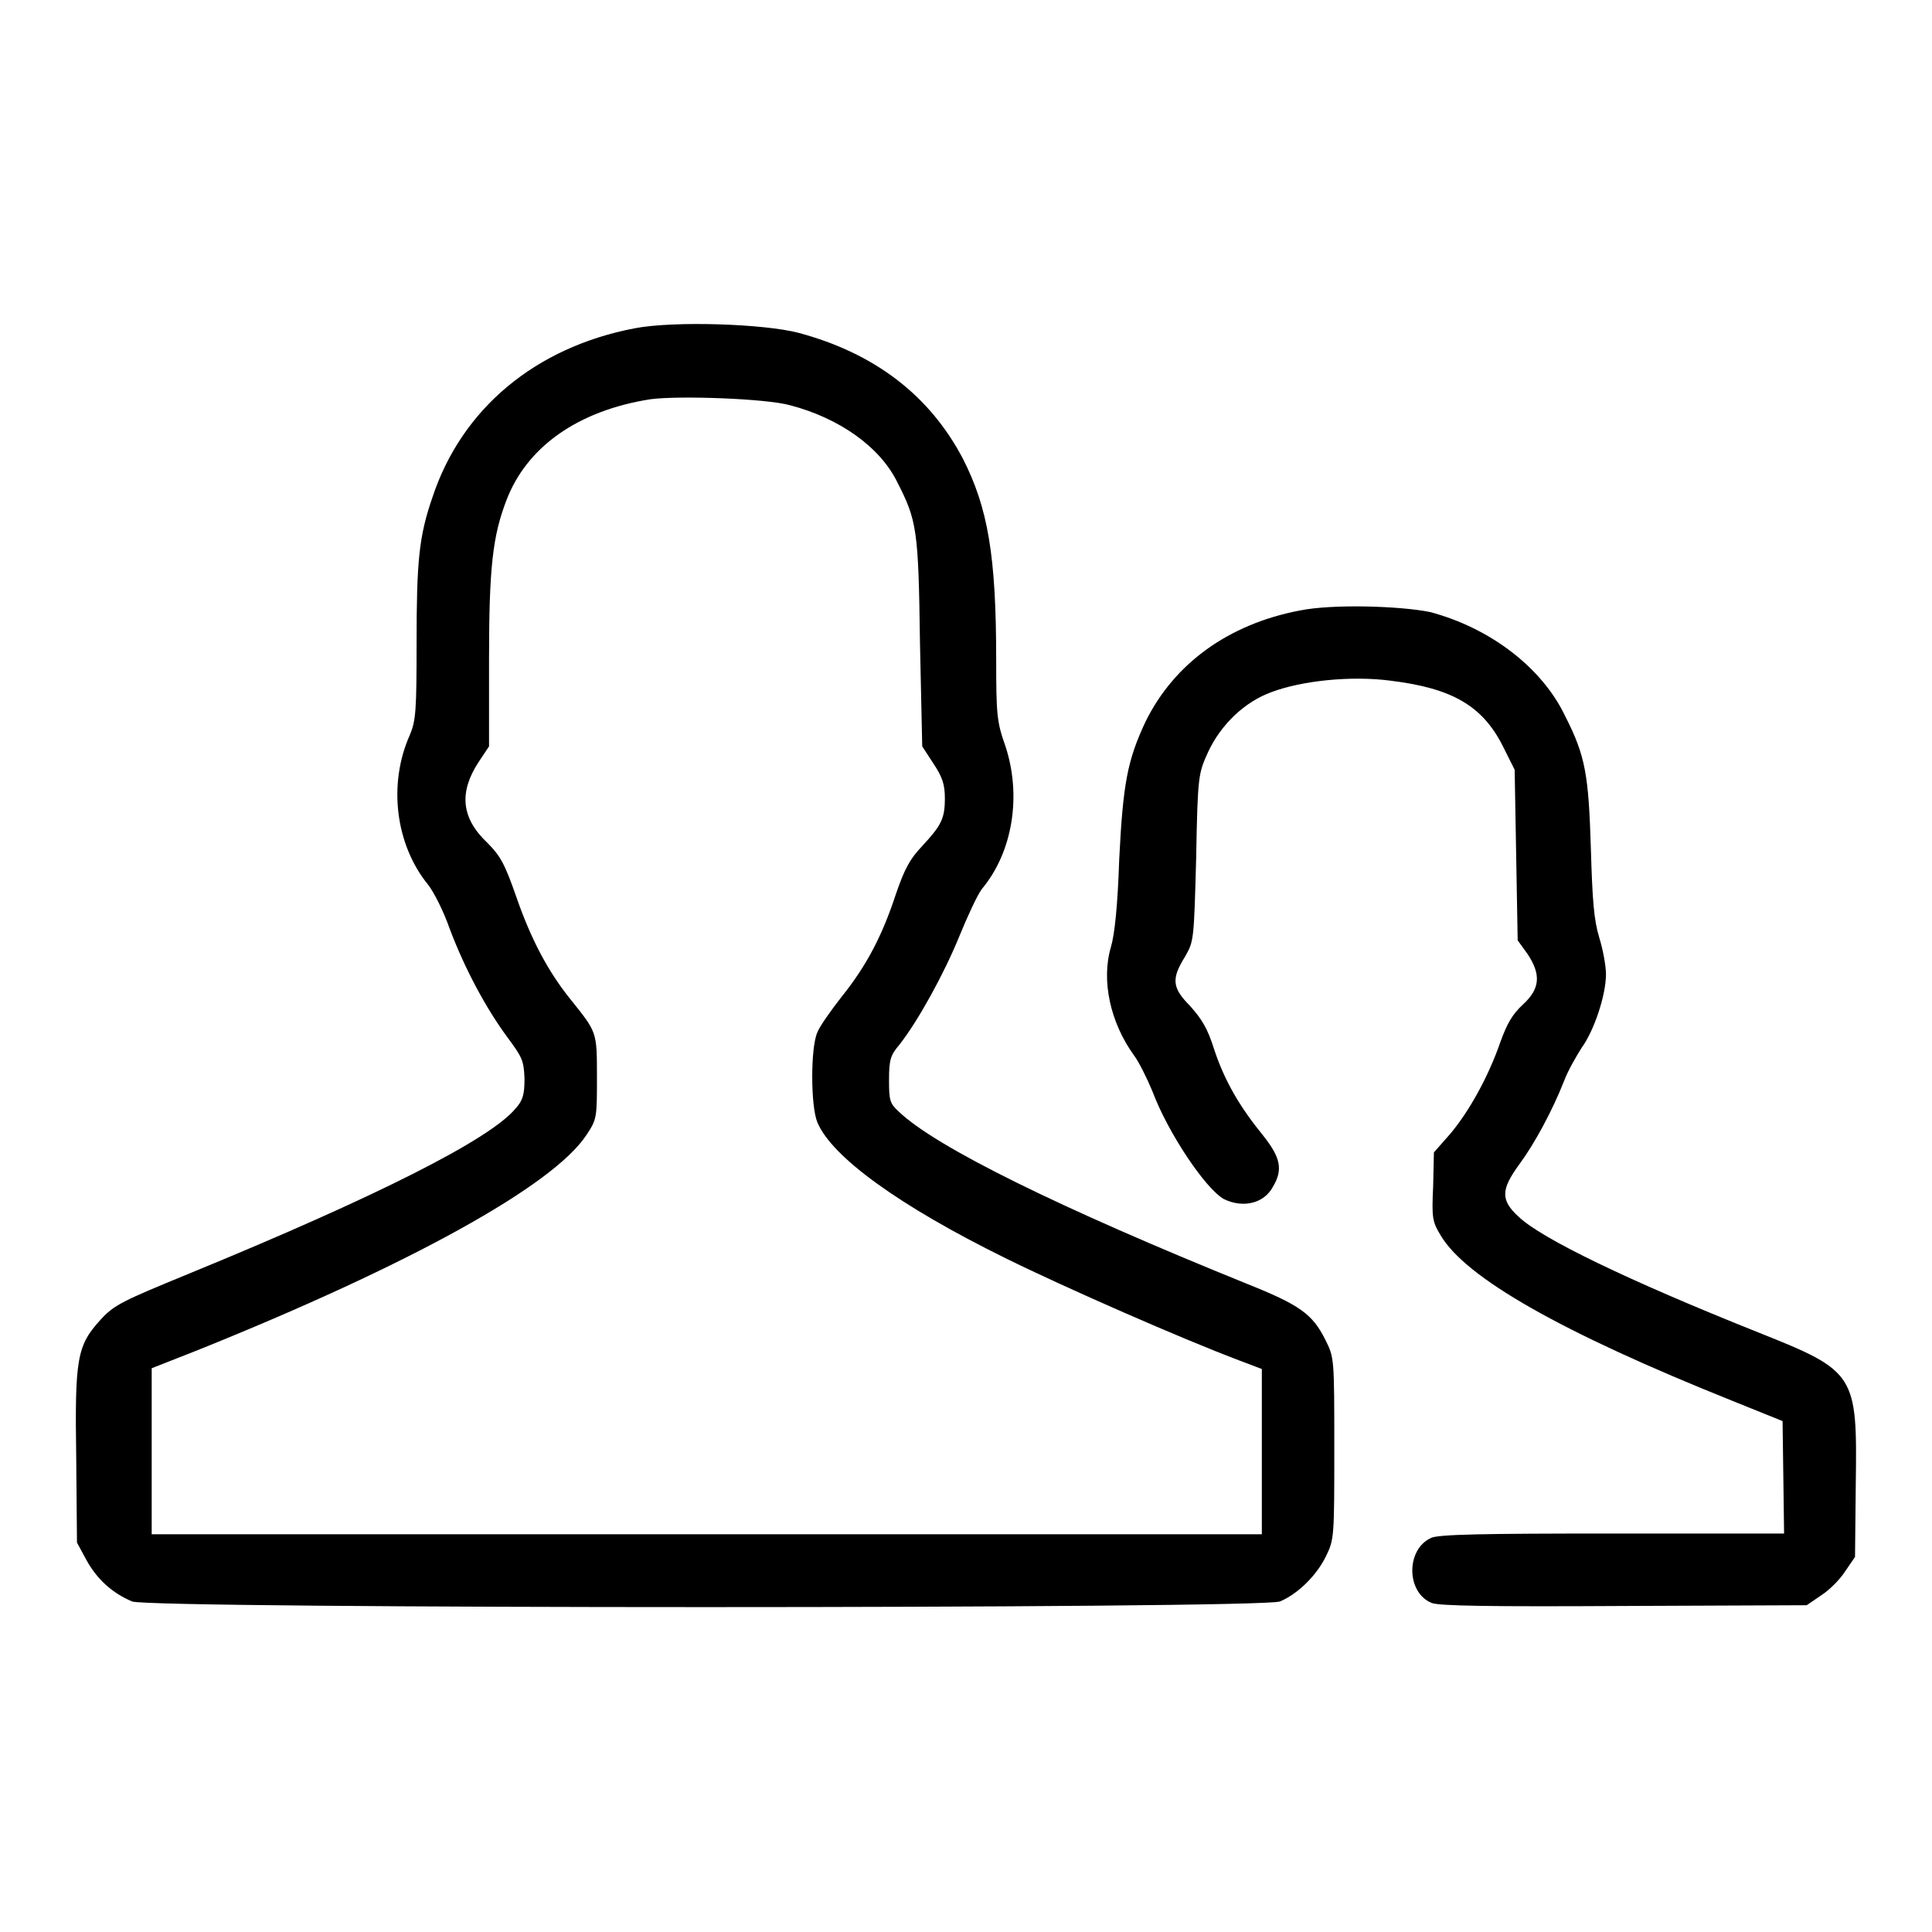
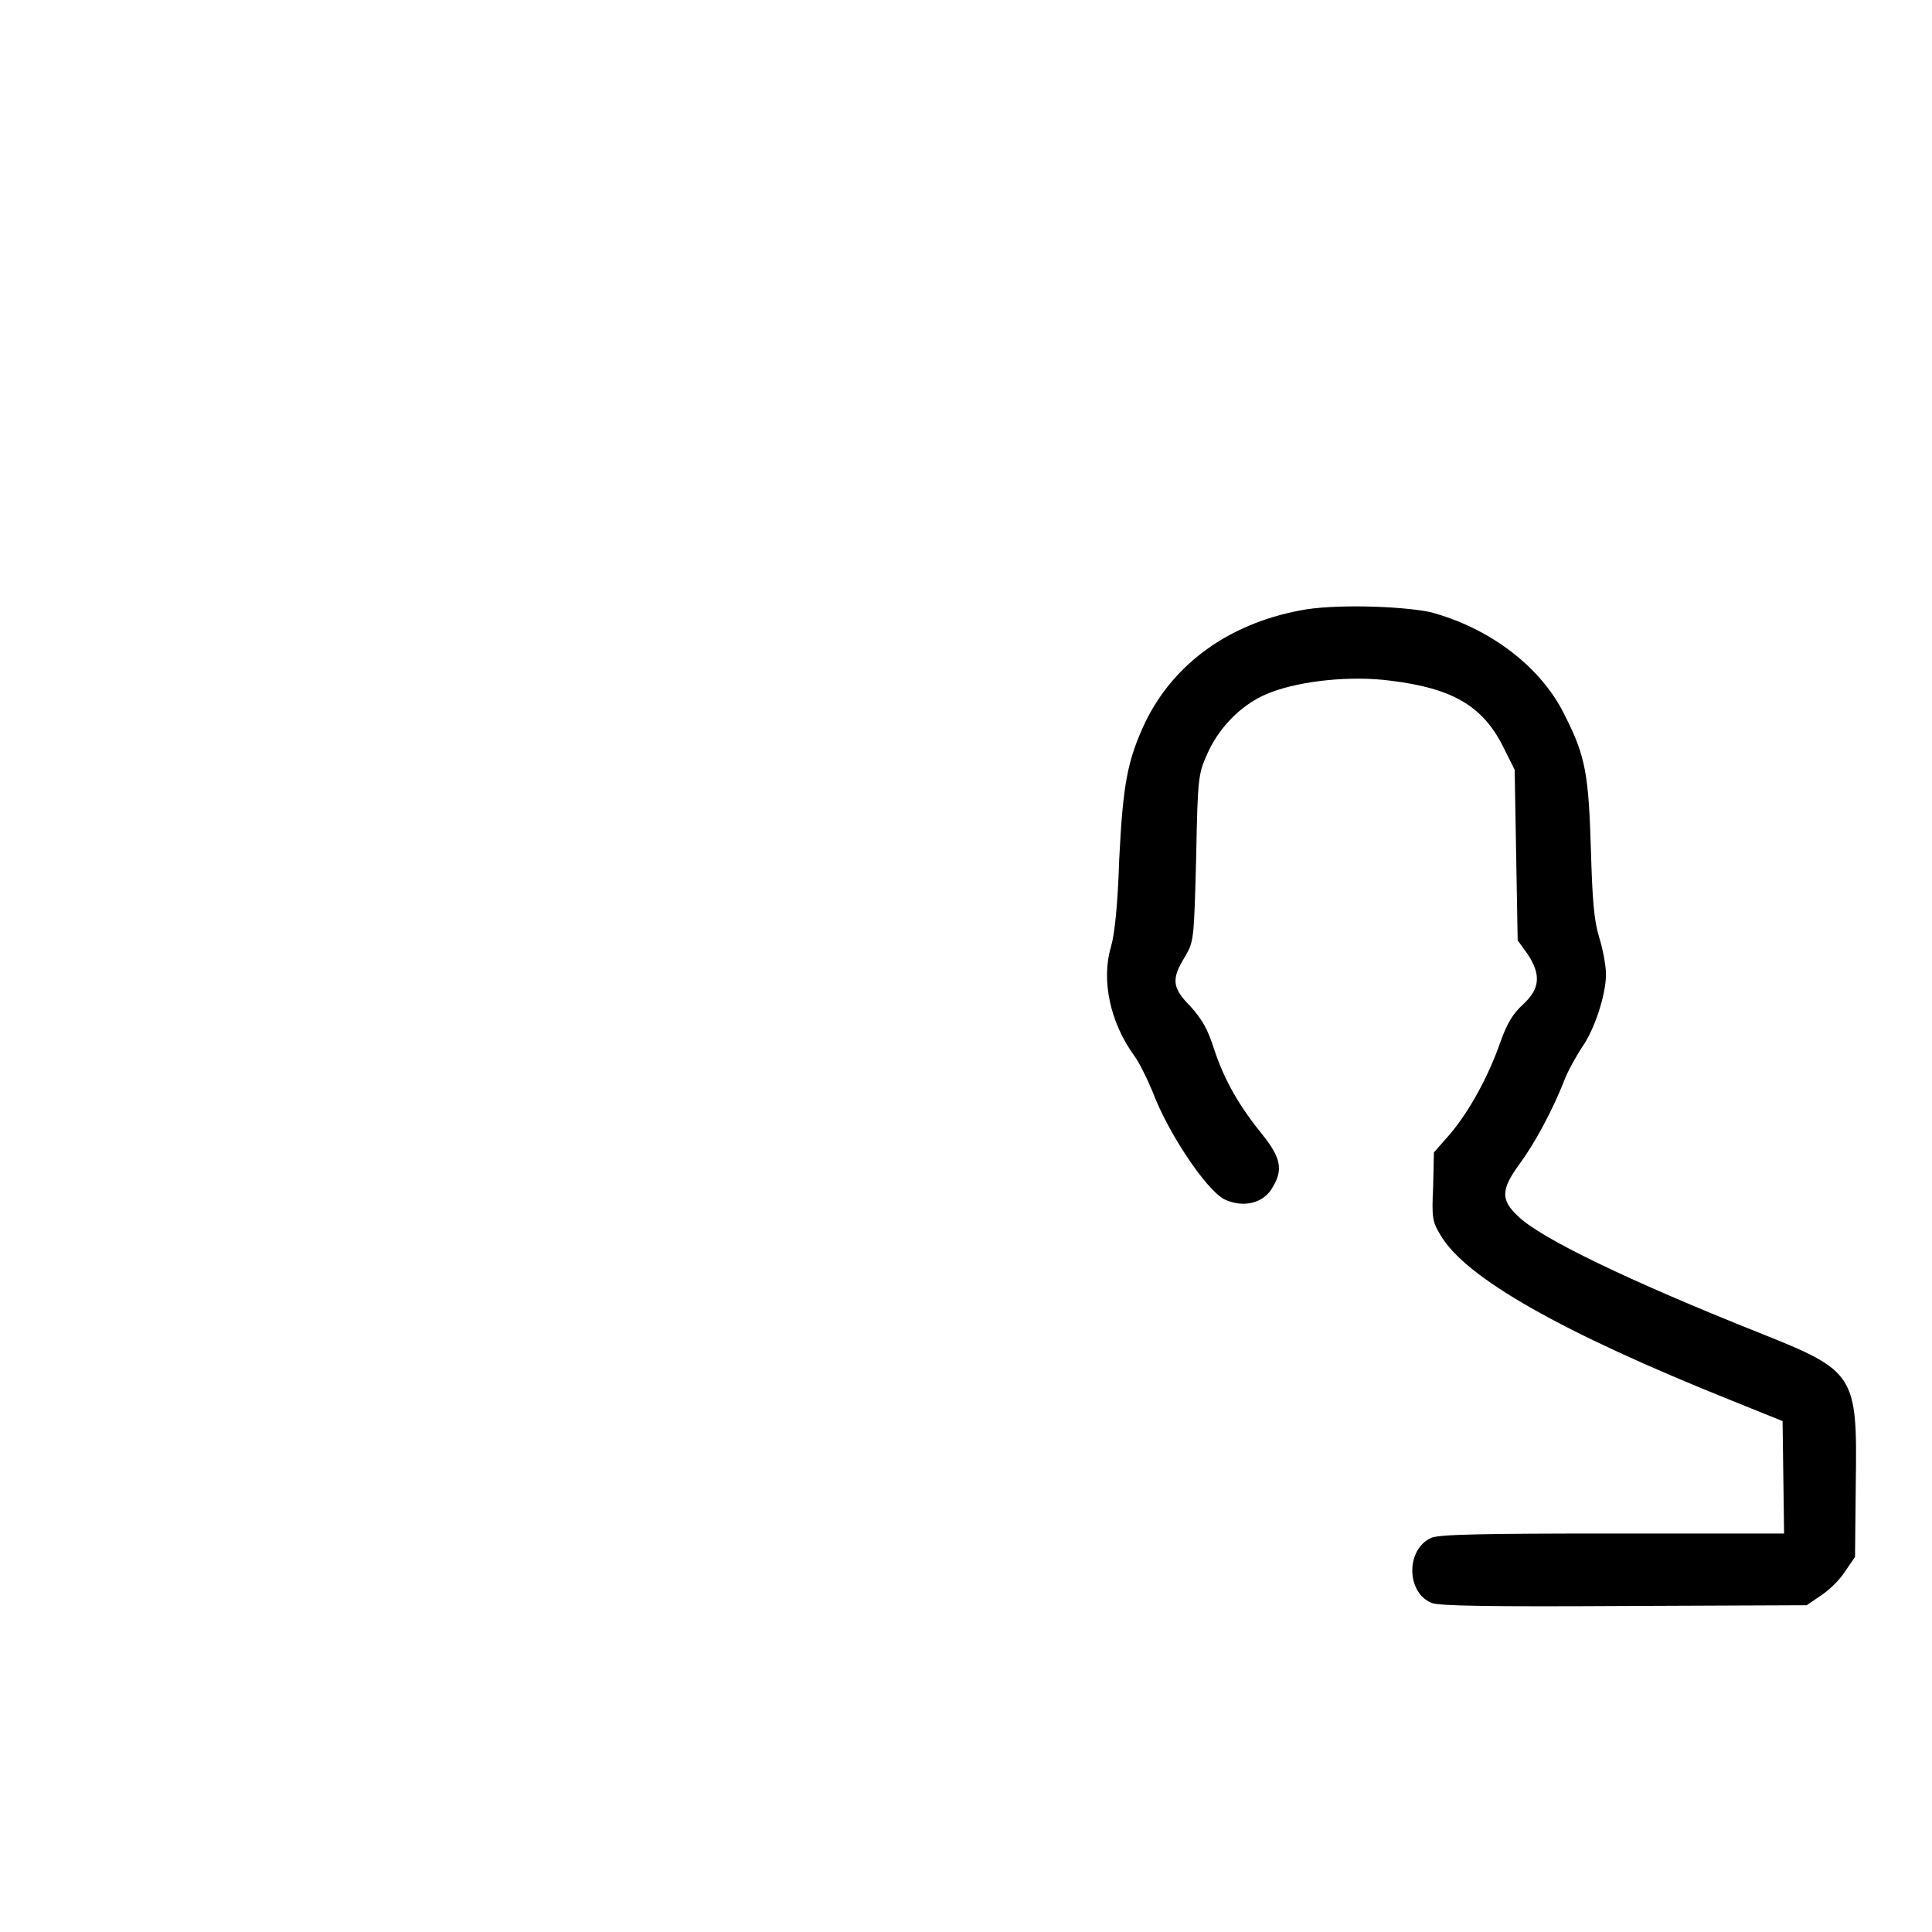
<svg xmlns="http://www.w3.org/2000/svg" version="1.1" x="0px" y="0px" viewBox="0 0 256 256" enable-background="new 0 0 256 256" xml:space="preserve">
  <g>
    <g>
      <g>
-         <path fill="#000000" d="M84.1,43.5C71,46,61.2,54.1,57.3,65.9c-1.8,5.2-2.1,8.5-2.1,19.4c0,8.9-0.1,10.2-0.9,12.1c-2.9,6.5-1.9,14.5,2.4,19.8c0.8,1,2.1,3.6,2.9,5.9c2,5.3,4.8,10.5,7.6,14.3c2,2.7,2.2,3.1,2.3,5.5c0,2.1-0.2,2.9-1.2,4c-3.4,4.1-18.5,11.7-43.1,21.8c-9,3.7-10.1,4.2-11.9,6.2c-3.1,3.4-3.4,5.1-3.2,18.3l0.1,11.2l1.3,2.4c1.4,2.5,3.4,4.3,6,5.4c2.3,1,149.8,1,152.1,0c2.4-1,4.9-3.5,6.1-6c1.1-2.2,1.1-2.7,1.1-14.3c0-12,0-12-1.2-14.4c-1.7-3.4-3.4-4.6-10.4-7.4c-24.7-10-41.2-18.1-46.1-22.8c-1.2-1.1-1.3-1.5-1.3-4.2c0-2.7,0.2-3.3,1.4-4.7c2.5-3.2,5.9-9.4,7.9-14.3c1.1-2.7,2.4-5.5,3-6.3c4.1-4.9,5.3-12.4,3.1-19c-1.1-3.1-1.2-4.1-1.2-11.4c0-13.8-1.1-20.1-4.4-26.6c-4.4-8.4-11.7-14-21.8-16.7C101.2,42.9,89.3,42.5,84.1,43.5z M104.7,53.7c6.5,1.7,11.9,5.5,14.2,10.2c2.6,5.1,2.8,6.3,3,21.2l0.3,13.8l1.5,2.3c1.2,1.8,1.5,2.8,1.5,4.6c0,2.7-0.5,3.6-3,6.3c-1.6,1.7-2.3,2.9-3.5,6.4c-1.8,5.5-3.9,9.5-7.2,13.6c-1.4,1.8-2.9,3.9-3.2,4.7c-0.9,2-0.9,9.7,0,11.9c1.9,4.6,10.9,11.1,24.9,18c7.9,3.9,23.4,10.7,31.1,13.6l2.9,1.1v10.9v11H93.6H20.1v-11v-11l6.1-2.4c28.1-11.3,47.1-21.8,51.5-28.5c1.4-2.1,1.4-2.3,1.4-7.7c0-6.1,0-5.9-3.6-10.4c-2.8-3.5-5.1-7.7-7.1-13.5c-1.5-4.3-2.1-5.4-3.8-7.1c-3.5-3.3-3.8-6.7-1.2-10.7l1.4-2.1V87.3c0-12.2,0.5-16.3,2.3-21c2.7-7.1,9.5-11.9,19.1-13.4C89.9,52.4,101.5,52.8,104.7,53.7z" />
        <path fill="#000000" d="M172.2,80.9c-9.4,1.8-16.6,7-20.4,14.7c-2.4,5.1-3,8.2-3.5,18.3c-0.2,6.1-0.6,9.9-1.1,11.6c-1.3,4.4-0.1,10,3.1,14.4c0.6,0.8,1.7,3,2.4,4.7c2.1,5.6,7.1,13,9.5,14.3c2.5,1.2,5.3,0.6,6.5-1.7c1.3-2.2,1-3.8-1.3-6.7c-3.1-3.8-5.1-7.2-6.5-11.4c-0.9-2.9-1.7-4.1-3.2-5.8c-2.4-2.4-2.5-3.6-0.7-6.5c1.2-2.1,1.2-2.1,1.5-13.2c0.2-11,0.3-11.1,1.6-14c1.7-3.6,4.8-6.6,8.4-7.9c4-1.5,10.5-2.2,15.8-1.5c8.1,1,12.1,3.3,14.8,8.6l1.6,3.2l0.2,11.3l0.2,11.3l1.3,1.8c1.8,2.7,1.7,4.6-0.6,6.7c-1.4,1.3-2.1,2.5-3,5c-1.6,4.6-4.1,9.1-6.6,12.1l-2.2,2.5l-0.1,4.5c-0.2,4.2-0.1,4.7,1,6.5c3.3,5.6,15.9,12.8,38.6,21.9l6.7,2.7l0.1,7.4l0.1,7.5h-22.8c-16.7,0-23.2,0.1-24,0.6c-3.3,1.5-3.3,7.2,0.1,8.6c1,0.4,7.9,0.5,25.5,0.4l24.2-0.1l1.9-1.3c1.1-0.7,2.5-2.1,3.2-3.2l1.3-1.9l0.1-9.7c0.2-14.5,0-14.9-12.8-20c-17.3-6.9-28.9-12.5-31.9-15.4c-2.4-2.2-2.3-3.6,0.1-6.9c2-2.7,4.4-7.1,6-11.2c0.5-1.3,1.6-3.2,2.3-4.3c1.6-2.2,3.2-6.9,3.2-9.7c0-1.1-0.4-3.3-0.9-4.9c-0.7-2.3-0.9-4.9-1.1-11.7c-0.3-9.8-0.7-12.3-3.4-17.6c-3.1-6.5-10-11.7-17.9-13.8C185.6,80.3,176.6,80,172.2,80.9z" />
      </g>
    </g>
  </g>
</svg>